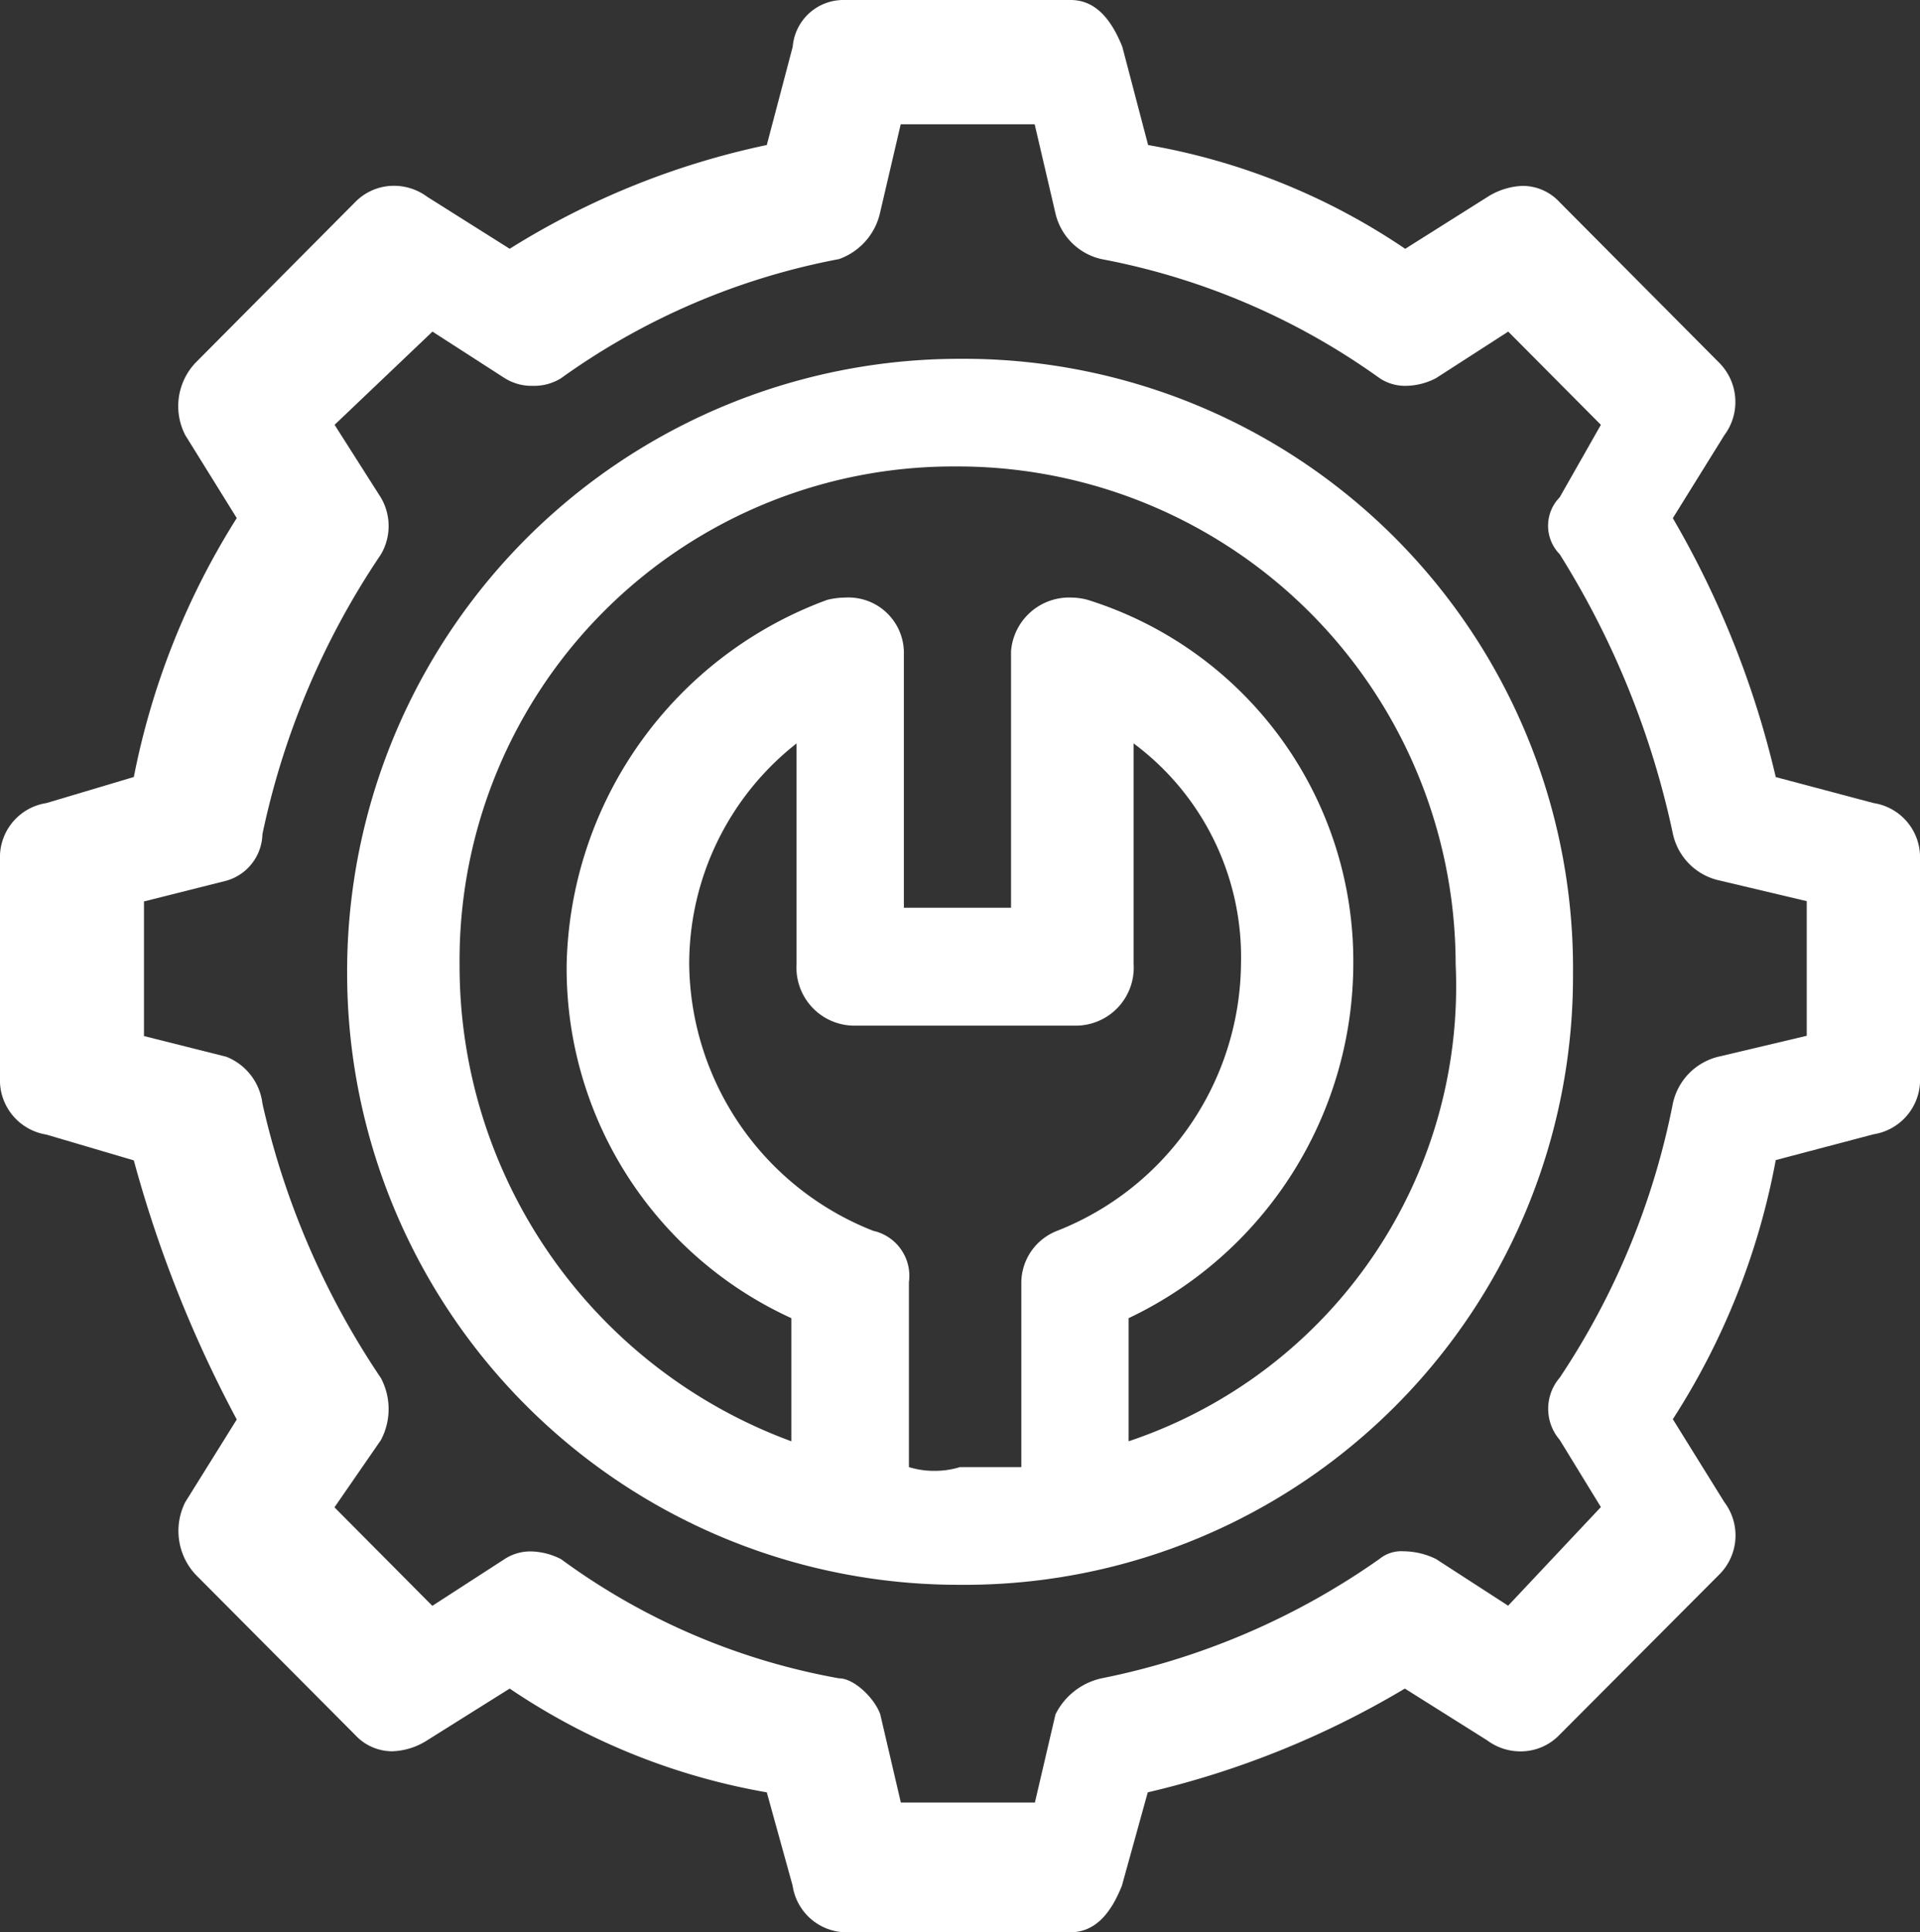
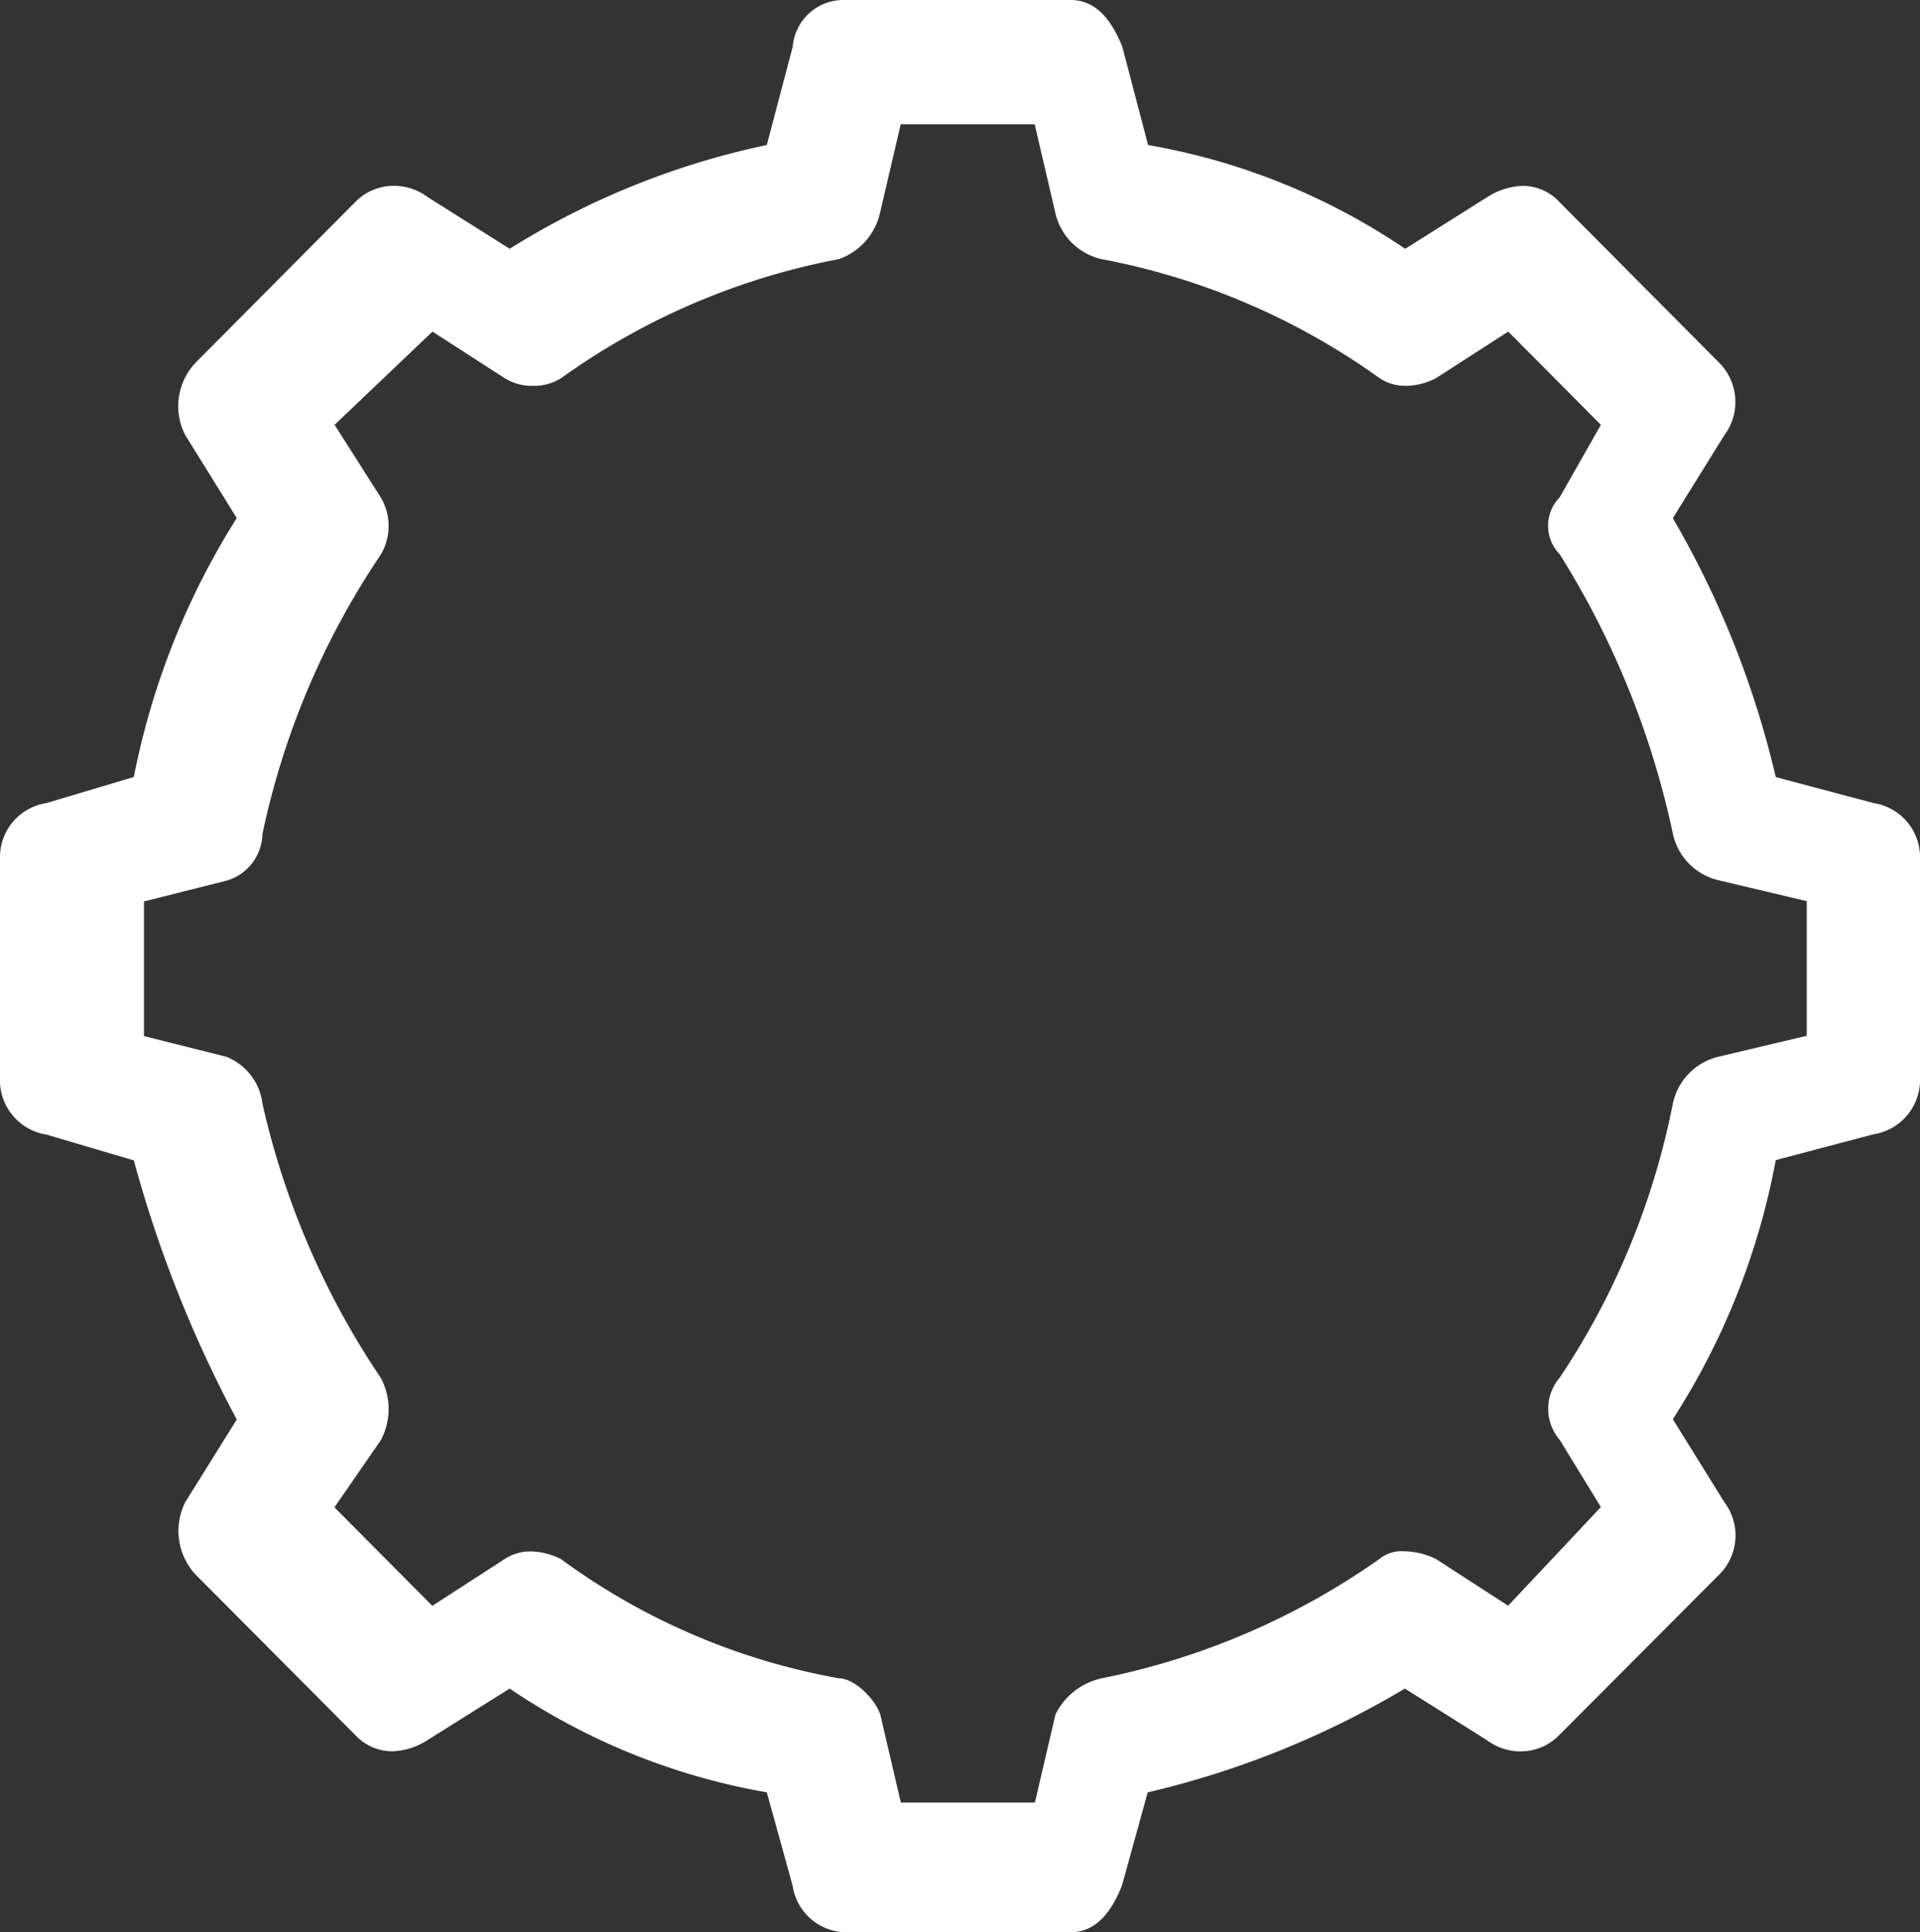
<svg xmlns="http://www.w3.org/2000/svg" width="42.567" height="42.824" viewBox="0 0 42.567 42.824">
  <rect x="0" y="0" width="42.567" height="42.824" fill="#333333" stroke="none" />
  <g id="Group_39178" data-name="Group 39178" transform="translate(-531.105 -394)">
    <g id="Group_39157" data-name="Group 39157" transform="translate(530.605 478)">
      <path id="Path_74140" data-name="Path 74140" d="M23.439-81.245l.456,1.953a1.355,1.355,0,0,0,1.025,1.035,15.506,15.506,0,0,1,6.165,2.638,1.015,1.015,0,0,0,.583.171,1.475,1.475,0,0,0,.67-.171l1.6-1.031,2.054,2.066-.913,1.607a.9.9,0,0,0,0,1.261,19.128,19.128,0,0,1,2.51,6.2,1.351,1.351,0,0,0,1.029,1.031l1.938.459v2.984l-1.938.459a1.36,1.36,0,0,0-1.029,1.035,16.754,16.754,0,0,1-2.51,6.085,1.056,1.056,0,0,0,0,1.377l.913,1.49L33.936-48.41l-1.6-1.035a1.654,1.654,0,0,0-.714-.171.768.768,0,0,0-.54.171A16.226,16.226,0,0,1,24.92-46.8,1.5,1.5,0,0,0,23.9-46l-.456,1.953H20.472L20.016-46c-.116-.343-.572-.8-.913-.8a14.817,14.817,0,0,1-6.165-2.642,1.523,1.523,0,0,0-.67-.171,1.043,1.043,0,0,0-.583.171l-1.6,1.035-2.17-2.183,1.029-1.49a1.466,1.466,0,0,0,0-1.377,17.881,17.881,0,0,1-2.626-6.085,1.28,1.28,0,0,0-.8-1.035l-1.826-.459v-2.984l1.826-.459a1.1,1.1,0,0,0,.8-1.031,17.5,17.5,0,0,1,2.626-6.2,1.242,1.242,0,0,0,0-1.261L7.918-74.584l2.17-2.066,1.6,1.031a1.124,1.124,0,0,0,.627.171,1.124,1.124,0,0,0,.627-.171A15.484,15.484,0,0,1,19.1-78.257a1.42,1.42,0,0,0,.913-1.035l.456-1.953ZM19.216-84a1.127,1.127,0,0,0-1.141,1.035L17.5-80.786a17.552,17.552,0,0,0-5.7,2.3L9.972-79.638a1.238,1.238,0,0,0-.735-.244,1.2,1.2,0,0,0-.862.361l-3.539,3.56a1.4,1.4,0,0,0-.228,1.607l1.141,1.837a16.784,16.784,0,0,0-2.282,5.739L1.529-66.2A1.215,1.215,0,0,0,.5-65.055V-60a1.221,1.221,0,0,0,1.029,1.148l1.938.572a27.332,27.332,0,0,0,2.282,5.743L4.607-50.705A1.421,1.421,0,0,0,4.836-49.1l3.539,3.556a1.122,1.122,0,0,0,.815.361,1.519,1.519,0,0,0,.782-.244L11.8-46.573a14.638,14.638,0,0,0,5.7,2.3l.572,2.066a1.213,1.213,0,0,0,1.141,1.035h5.02c.572,0,.913-.459,1.141-1.035l.572-2.066a19.976,19.976,0,0,0,5.7-2.3l1.826,1.148a1.232,1.232,0,0,0,.739.244,1.192,1.192,0,0,0,.858-.361L38.616-49.1a1.223,1.223,0,0,0,.112-1.607l-1.141-1.837a15.942,15.942,0,0,0,2.282-5.743l2.17-.572A1.221,1.221,0,0,0,43.067-60v-5.051A1.215,1.215,0,0,0,42.039-66.2l-2.17-.576a20.737,20.737,0,0,0-2.282-5.739l1.141-1.837a1.232,1.232,0,0,0-.112-1.607l-3.539-3.56a1.116,1.116,0,0,0-.815-.361,1.554,1.554,0,0,0-.782.244l-1.826,1.151a14.589,14.589,0,0,0-5.7-2.3l-.572-2.179C25.149-83.541,24.808-84,24.236-84Z" fill="#fff" fill-rule="evenodd" />
-       <path id="Path_74141" data-name="Path 74141" d="M28.983-66.107a11.042,11.042,0,0,1,11.1,11.03A10.633,10.633,0,0,1,32.832-44.5v-2.729a8.709,8.709,0,0,0,4.982-7.847,8.387,8.387,0,0,0-5.888-8.074,1.419,1.419,0,0,0-.363-.051,1.292,1.292,0,0,0-1.337,1.187v5.688H27.85v-5.688a1.229,1.229,0,0,0-1.3-1.187,1.726,1.726,0,0,0-.4.051,8.81,8.81,0,0,0-5.776,8.074,8.522,8.522,0,0,0,4.982,7.847V-44.5A11.229,11.229,0,0,1,18-55.077,10.945,10.945,0,0,1,28.983-66.107Zm3.961,6.139a5.9,5.9,0,0,1,2.38,4.891,6.425,6.425,0,0,1-4.076,5.912,1.24,1.24,0,0,0-.794,1.137v4.1H29.094a1.888,1.888,0,0,1-.564.083,1.894,1.894,0,0,1-.568-.083v-4.1a1.022,1.022,0,0,0-.791-1.137,6.423,6.423,0,0,1-4.08-5.912,6.213,6.213,0,0,1,2.38-4.891v4.891a1.286,1.286,0,0,0,1.247,1.364H31.7a1.286,1.286,0,0,0,1.244-1.364Zm-3.85-8.525A13.581,13.581,0,0,0,15.507-54.85,13.557,13.557,0,0,0,29.094-41.319,13.487,13.487,0,0,0,42.685-54.85,13.512,13.512,0,0,0,29.094-68.493Z" transform="translate(-7.311 -7.554)" fill="#fff" fill-rule="evenodd" />
    </g>
  </g>
</svg>